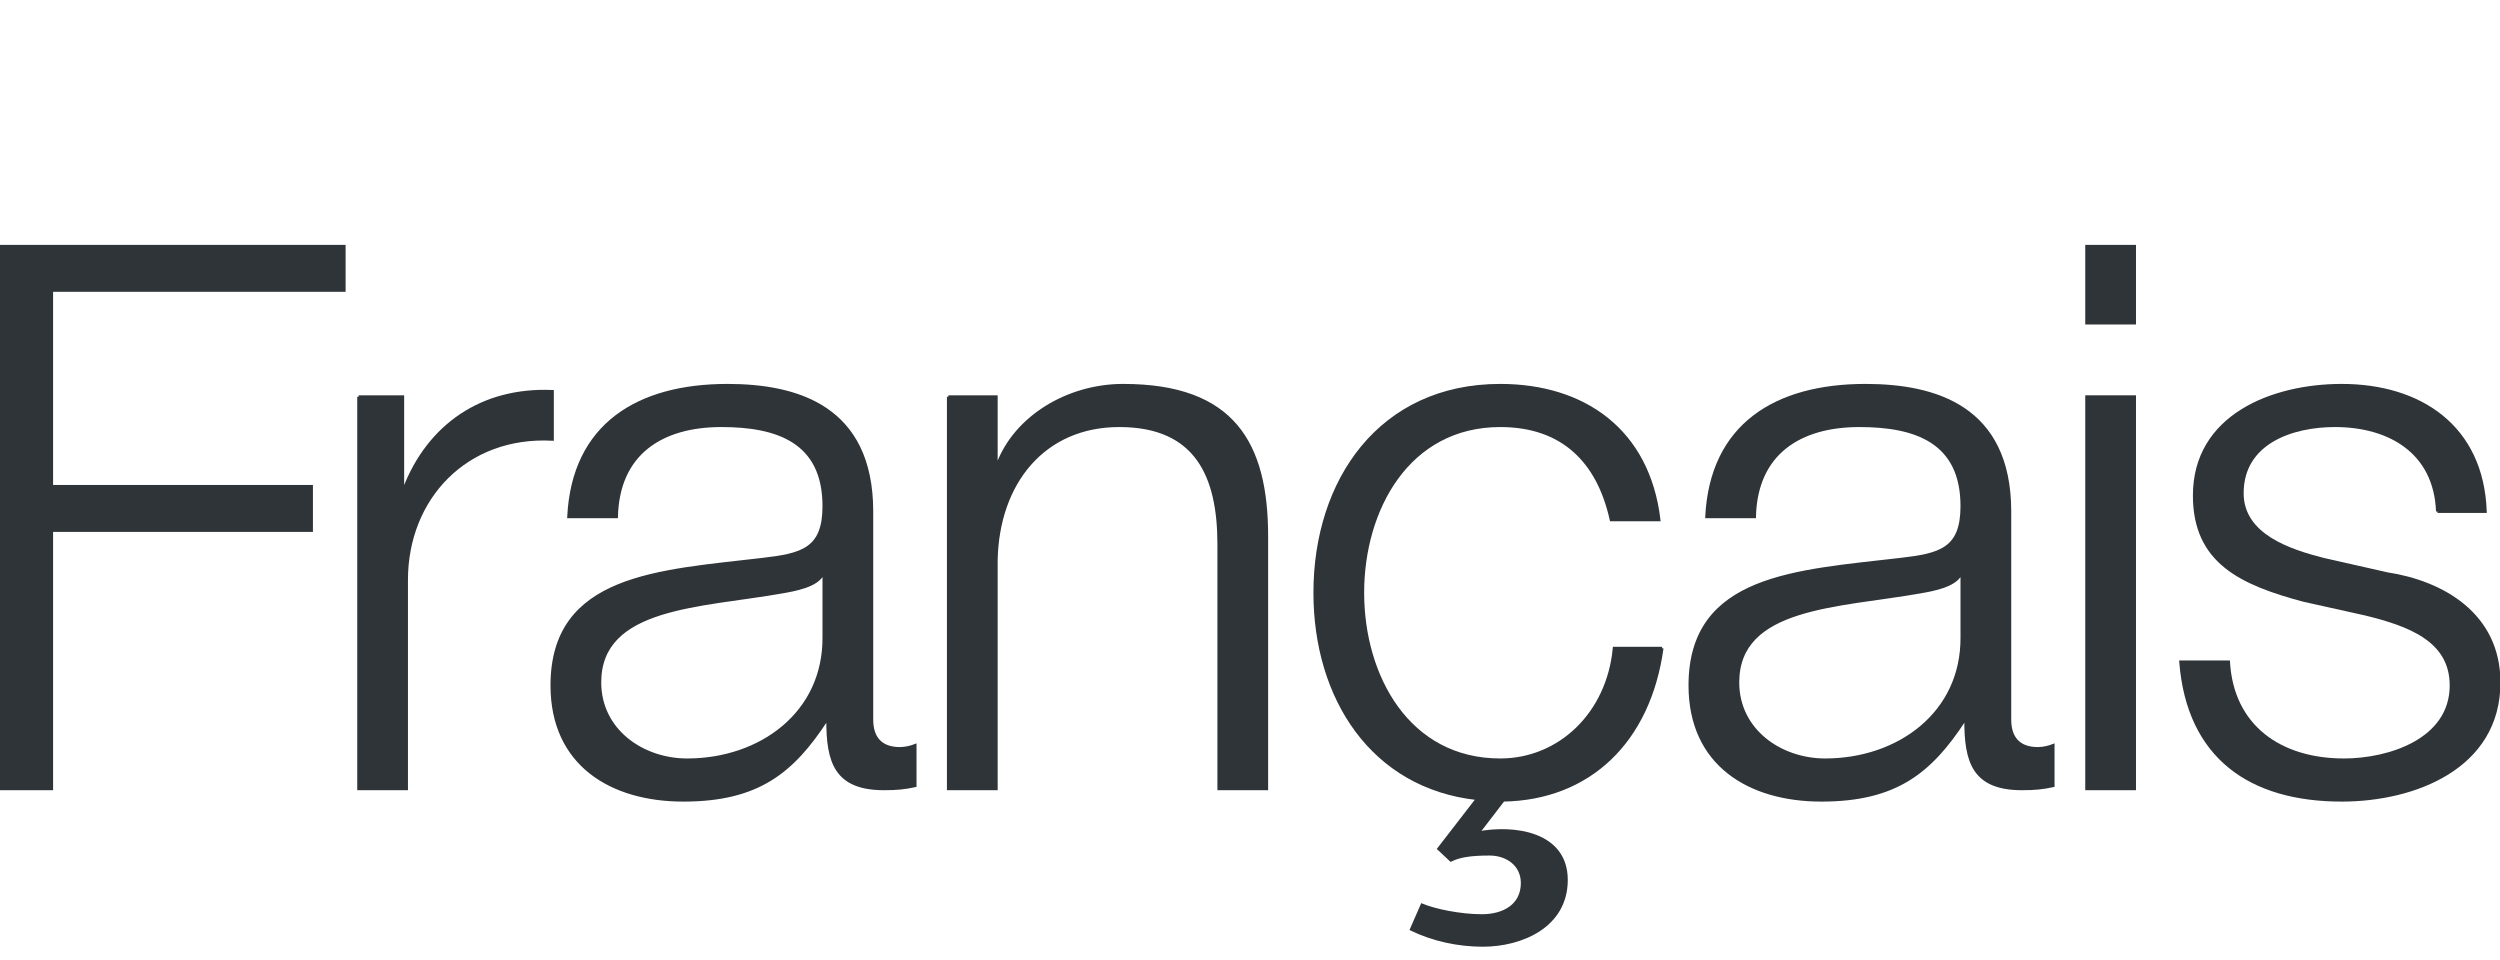
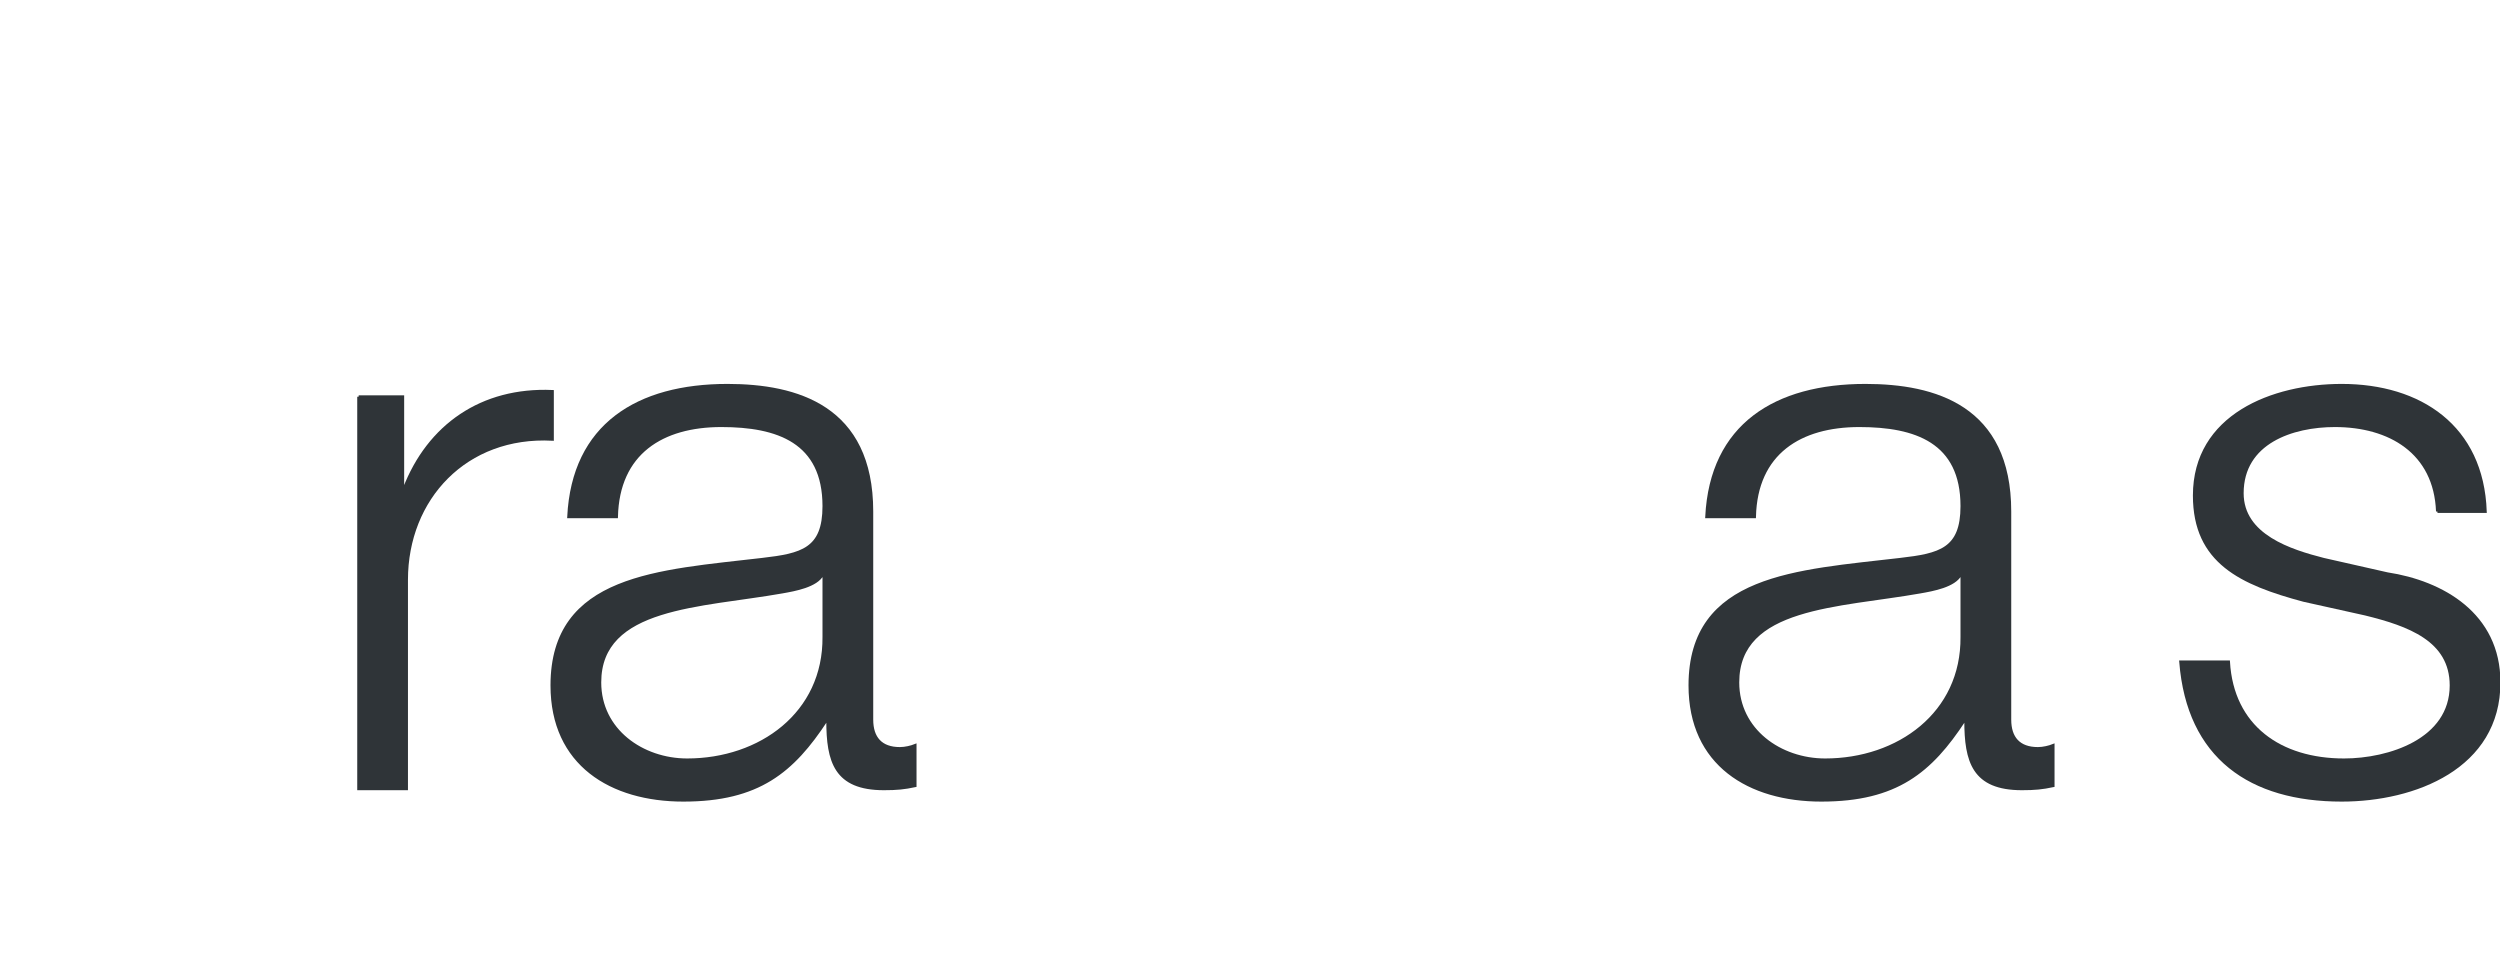
<svg xmlns="http://www.w3.org/2000/svg" width="872px" height="335px" viewBox="0 0 872 335" version="1.1">
  <title>Logos/01 Product Logos/ALC/02 Night/02 In Language/Simple version/20_Franch</title>
  <g id="Logos/01-Product-Logos/ALC/02-Night/02-In-Language/Simple-version/20_Franch" stroke="none" stroke-width="1" fill="none" fill-rule="evenodd">
    <g id="02-In-Language/Without-SBS/20_Franch" transform="translate(0, 85.915)" fill="#2F3438" stroke="#2F3438">
-       <polyline id="Fill-1" points="0 0 120.044 0 120.044 15.37 18.019 15.37 18.019 83.74 108.649 83.74 108.649 99.11 18.019 99.11 18.019 189.209 0 189.209 0 0" />
      <path d="M125.103,52.47 L140.472,52.47 L140.472,84.535 L141.002,84.535 C149.483,62.54 168.033,49.555 192.677,50.615 L192.677,67.309 C162.467,65.72 141.797,87.979 141.797,116.334 L141.797,189.209 L125.103,189.209 L125.103,52.47" id="Fill-2" />
-       <path d="M287.385,114.479 L286.855,114.479 C284.736,118.454 277.316,119.78 272.81,120.575 C244.456,125.609 209.21,125.344 209.21,152.109 C209.21,168.804 224.05,179.139 239.685,179.139 C265.126,179.139 287.651,162.974 287.385,136.209 L287.385,114.479 Z M198.345,94.339 C199.936,62.275 222.46,48.495 253.731,48.495 C277.845,48.495 304.081,55.915 304.081,92.485 L304.081,165.094 C304.081,171.454 307.26,175.164 313.885,175.164 C315.741,175.164 317.86,174.634 319.185,174.104 L319.185,188.149 C315.475,188.944 312.826,189.209 308.321,189.209 C291.361,189.209 288.71,179.669 288.71,165.359 L288.18,165.359 C276.52,183.114 264.595,193.184 238.361,193.184 C213.186,193.184 192.515,180.729 192.515,153.169 C192.515,114.745 229.88,113.419 265.92,109.179 C279.701,107.589 287.385,105.735 287.385,90.629 C287.385,68.105 271.22,62.54 251.611,62.54 C230.941,62.54 215.571,72.08 215.041,94.339 L198.345,94.339 L198.345,94.339 Z" id="Fill-3" />
-       <path d="M330.791,52.47 L347.486,52.47 L347.486,76.055 L348.017,76.055 C354.111,59.625 372.397,48.495 391.741,48.495 C430.166,48.495 441.826,68.635 441.826,101.229 L441.826,189.209 L425.131,189.209 L425.131,103.879 C425.131,80.295 417.446,62.54 390.416,62.54 C363.916,62.54 348.017,82.679 347.486,109.445 L347.486,189.209 L330.791,189.209 L330.791,52.47" id="Fill-4" />
-       <path d="M579.729,140.184 C575.224,172.779 554.289,192.654 524.344,193.184 L515.599,204.579 C528.054,202.194 546.339,204.579 546.339,221.009 C546.339,237.174 530.704,243.799 517.189,243.799 C508.709,243.799 499.964,241.944 492.279,238.234 L495.989,229.754 C500.494,231.609 509.239,233.464 516.924,233.464 C524.344,233.464 530.969,230.019 530.969,222.069 C530.969,215.709 525.669,211.999 519.574,211.999 C513.48,211.999 509.239,212.529 506.06,214.12 L501.819,210.144 L515.334,192.654 C478.499,188.679 458.624,157.41 458.624,120.839 C458.624,81.62 481.414,48.495 523.284,48.495 C552.434,48.495 574.959,64.13 578.669,95.4 L561.974,95.4 C557.469,74.995 545.014,62.54 523.284,62.54 C491.219,62.54 475.319,91.689 475.319,120.839 C475.319,149.99 491.219,179.139 523.284,179.139 C543.954,179.139 560.914,162.974 563.034,140.184 L579.729,140.184" id="Fill-5" />
+       <path d="M287.385,114.479 L286.855,114.479 C284.736,118.454 277.316,119.78 272.81,120.575 C244.456,125.609 209.21,125.344 209.21,152.109 C209.21,168.804 224.05,179.139 239.685,179.139 C265.126,179.139 287.651,162.974 287.385,136.209 L287.385,114.479 Z M198.345,94.339 C199.936,62.275 222.46,48.495 253.731,48.495 C277.845,48.495 304.081,55.915 304.081,92.485 L304.081,165.094 C304.081,171.454 307.26,175.164 313.885,175.164 C315.741,175.164 317.86,174.634 319.185,174.104 L319.185,188.149 C315.475,188.944 312.826,189.209 308.321,189.209 C291.361,189.209 288.71,179.669 288.71,165.359 L288.18,165.359 C276.52,183.114 264.595,193.184 238.361,193.184 C213.186,193.184 192.515,180.729 192.515,153.169 C192.515,114.745 229.88,113.419 265.92,109.179 C279.701,107.589 287.385,105.735 287.385,90.629 C287.385,68.105 271.22,62.54 251.611,62.54 C230.941,62.54 215.571,72.08 215.041,94.339 L198.345,94.339 Z" id="Fill-3" />
      <path d="M684.323,114.479 L683.793,114.479 C681.674,118.454 674.253,119.78 669.748,120.575 C641.394,125.609 606.148,125.344 606.148,152.109 C606.148,168.804 620.988,179.139 636.623,179.139 C662.064,179.139 684.589,162.974 684.323,136.209 L684.323,114.479 Z M595.283,94.339 C596.874,62.275 619.398,48.495 650.669,48.495 C674.783,48.495 701.019,55.915 701.019,92.485 L701.019,165.094 C701.019,171.454 704.198,175.164 710.823,175.164 C712.679,175.164 714.798,174.634 716.123,174.104 L716.123,188.149 C712.413,188.944 709.764,189.209 705.259,189.209 C688.299,189.209 685.648,179.669 685.648,165.359 L685.118,165.359 C673.458,183.114 661.533,193.184 635.299,193.184 C610.124,193.184 589.454,180.729 589.454,153.169 C589.454,114.745 626.818,113.419 662.858,109.179 C676.639,107.589 684.323,105.735 684.323,90.629 C684.323,68.105 668.158,62.54 648.549,62.54 C627.879,62.54 612.509,72.08 611.979,94.339 L595.283,94.339 L595.283,94.339 Z" id="Fill-6" />
-       <path d="M727.836,189.209 L744.531,189.209 L744.531,52.47 L727.836,52.47 L727.836,189.209 Z M727.836,26.765 L744.531,26.765 L744.531,0 L727.836,0 L727.836,26.765 Z" id="Fill-7" />
      <g id="Group-11" transform="translate(760.615, 48.495)">
        <path d="M89.57,43.99 C88.78,23.32 72.88,14.045 53.8,14.045 C38.96,14.045 21.47,19.875 21.47,37.629 C21.47,52.469 38.43,57.769 49.82,60.684 L72.08,65.719 C91.16,68.634 111.04,79.764 111.04,103.614 C111.04,133.294 81.62,144.689 56.18,144.689 C24.38,144.689 2.651,129.849 0,96.459 L16.7,96.459 C18.02,118.984 34.72,130.644 56.97,130.644 C72.61,130.644 94.34,123.754 94.34,104.674 C94.34,88.774 79.5,83.474 64.39,79.764 L42.93,74.995 C21.2,69.165 4.77,61.745 4.77,38.424 C4.77,10.6 32.07,0 56.18,0 C83.47,0 105.21,14.31 106.26,43.99 L89.57,43.99" id="Fill-8" />
      </g>
    </g>
  </g>
</svg>